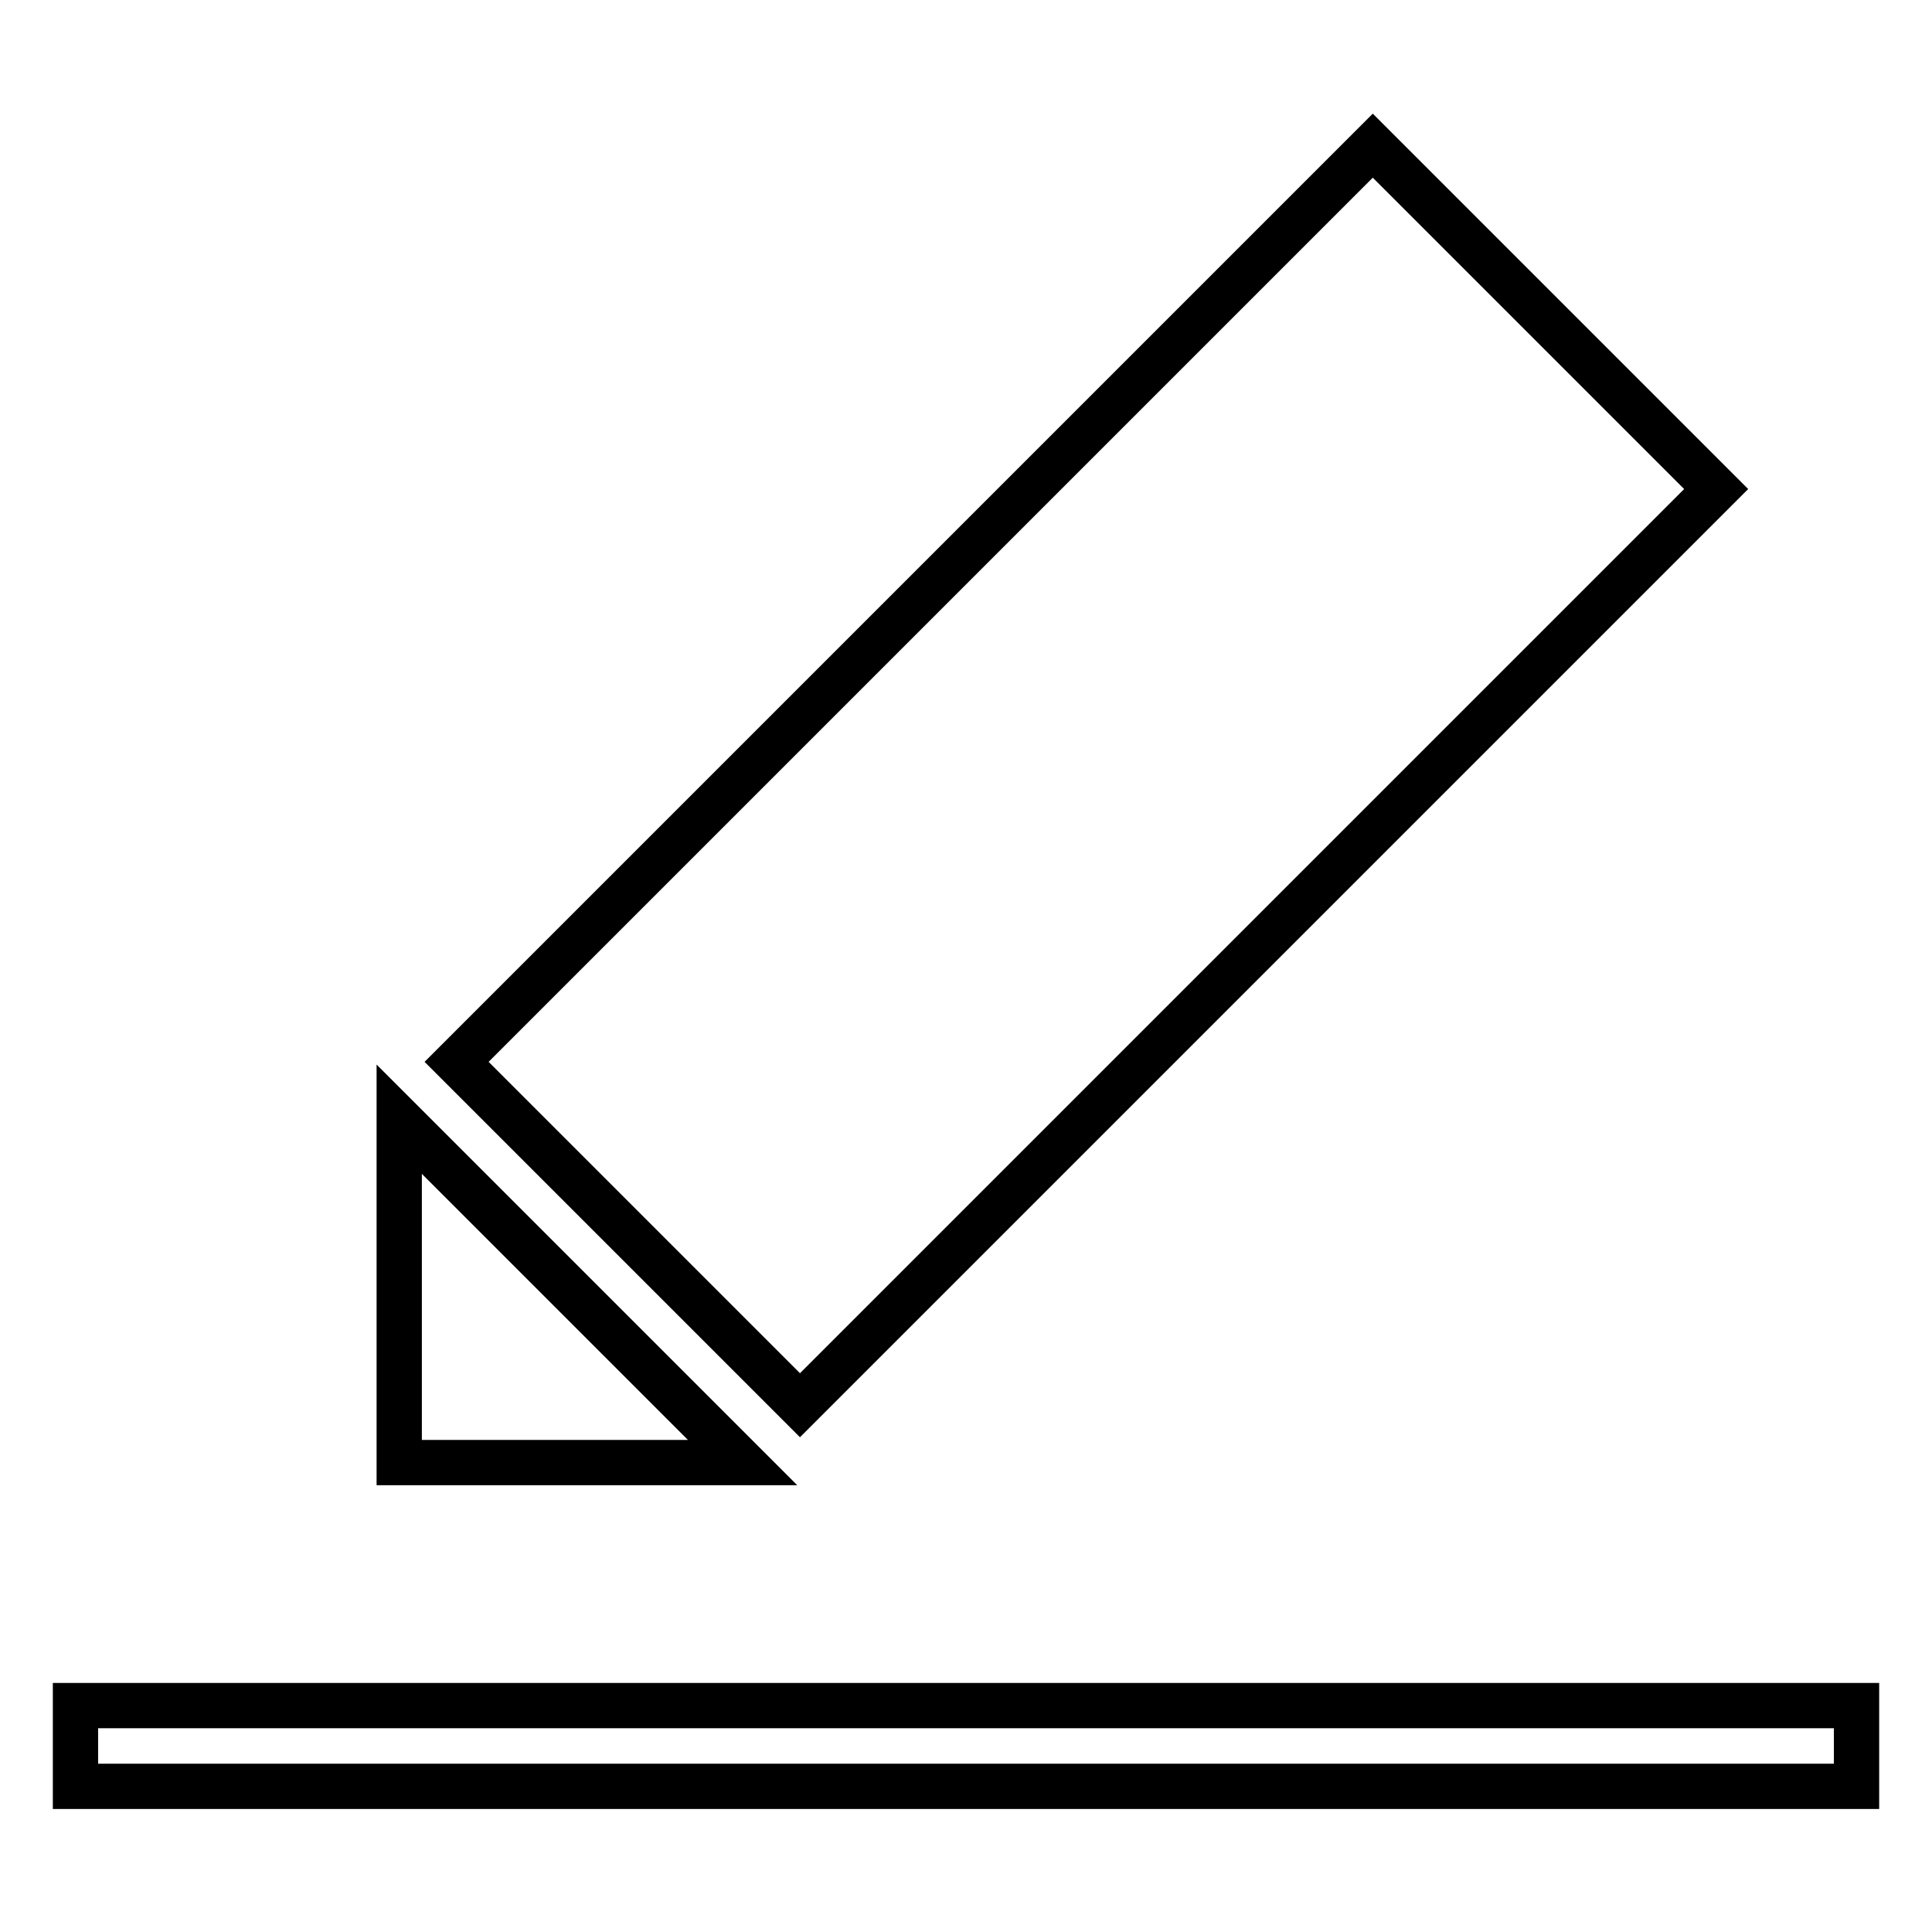
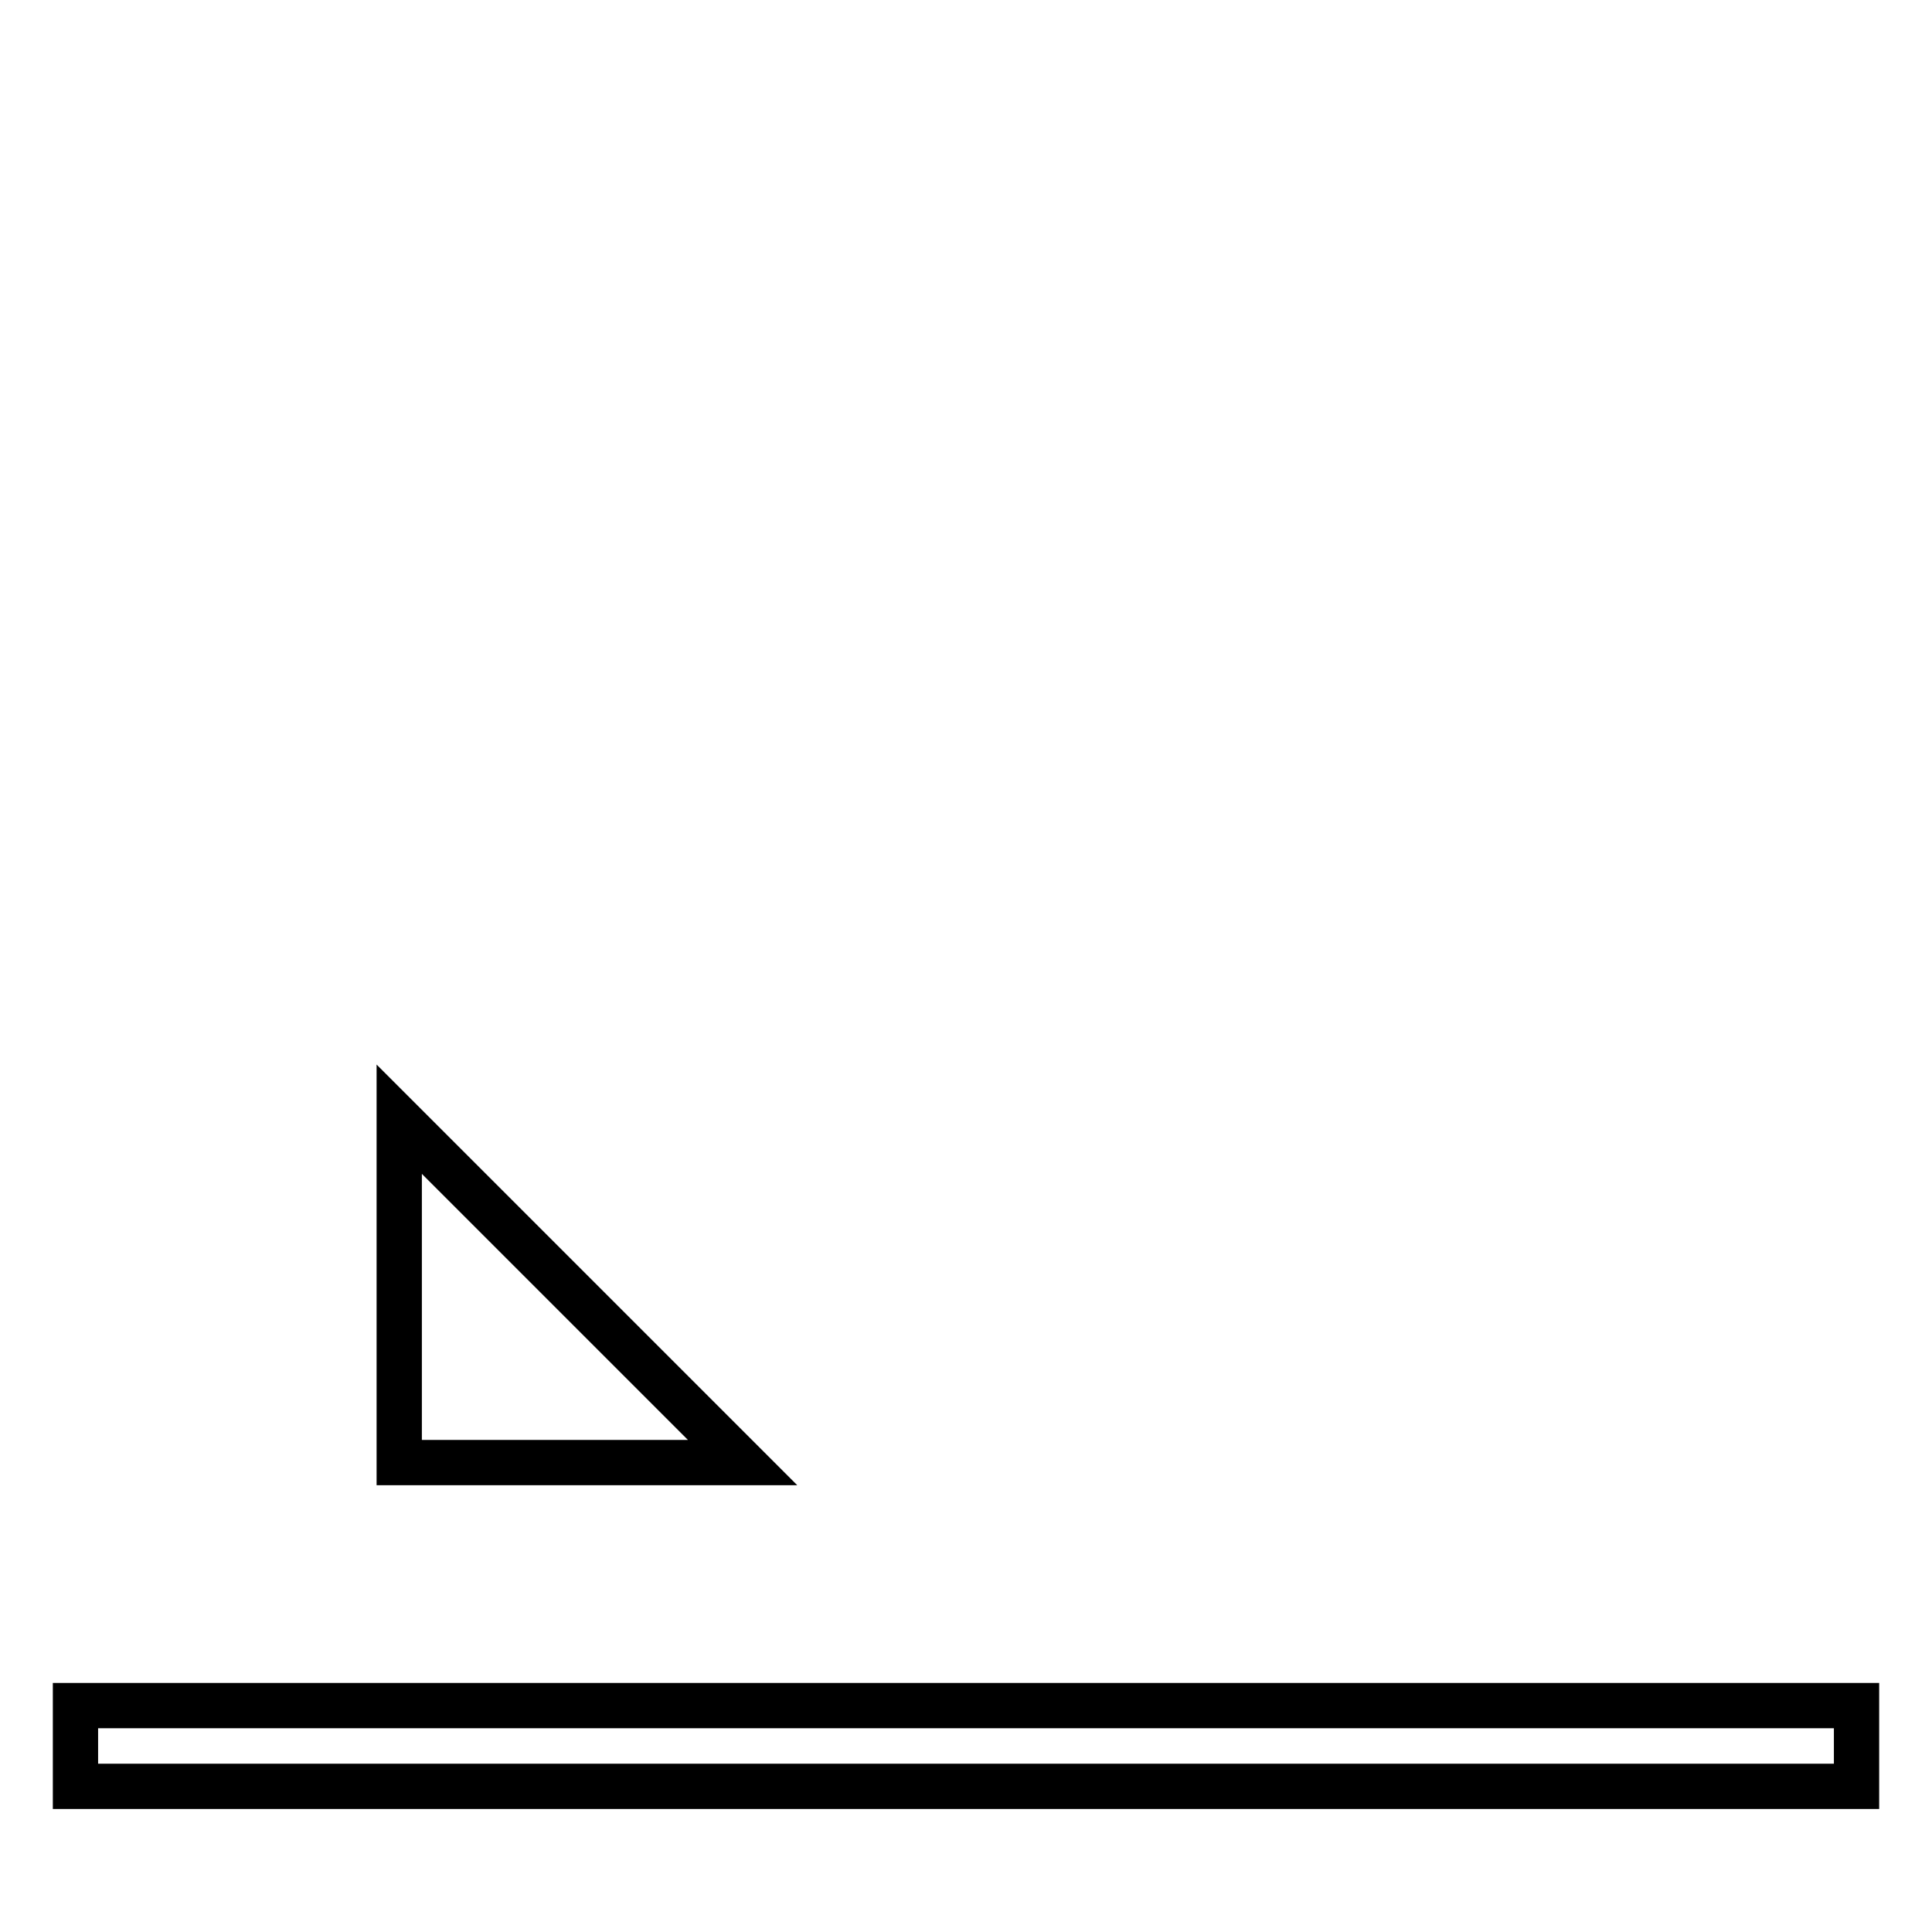
<svg xmlns="http://www.w3.org/2000/svg" version="1.1" x="0px" y="0px" viewBox="0 0 256 256" enable-background="new 0 0 256 256" xml:space="preserve">
  <g>
    <g>
      <path stroke-width="6" fill-opacity="0" stroke="#000000" d="M10,226h236v10.7H10V226L10,226z" />
      <path stroke-width="6" fill-opacity="0" stroke="#000000" d="M52.9,148.3v45.5h45.5L52.9,148.3z" />
-       <path stroke-width="6" fill-opacity="0" stroke="#000000" d="M227.4,64.8l-45.5-45.5L60.5,140.7l45.5,45.5L227.4,64.8z" />
    </g>
  </g>
</svg>